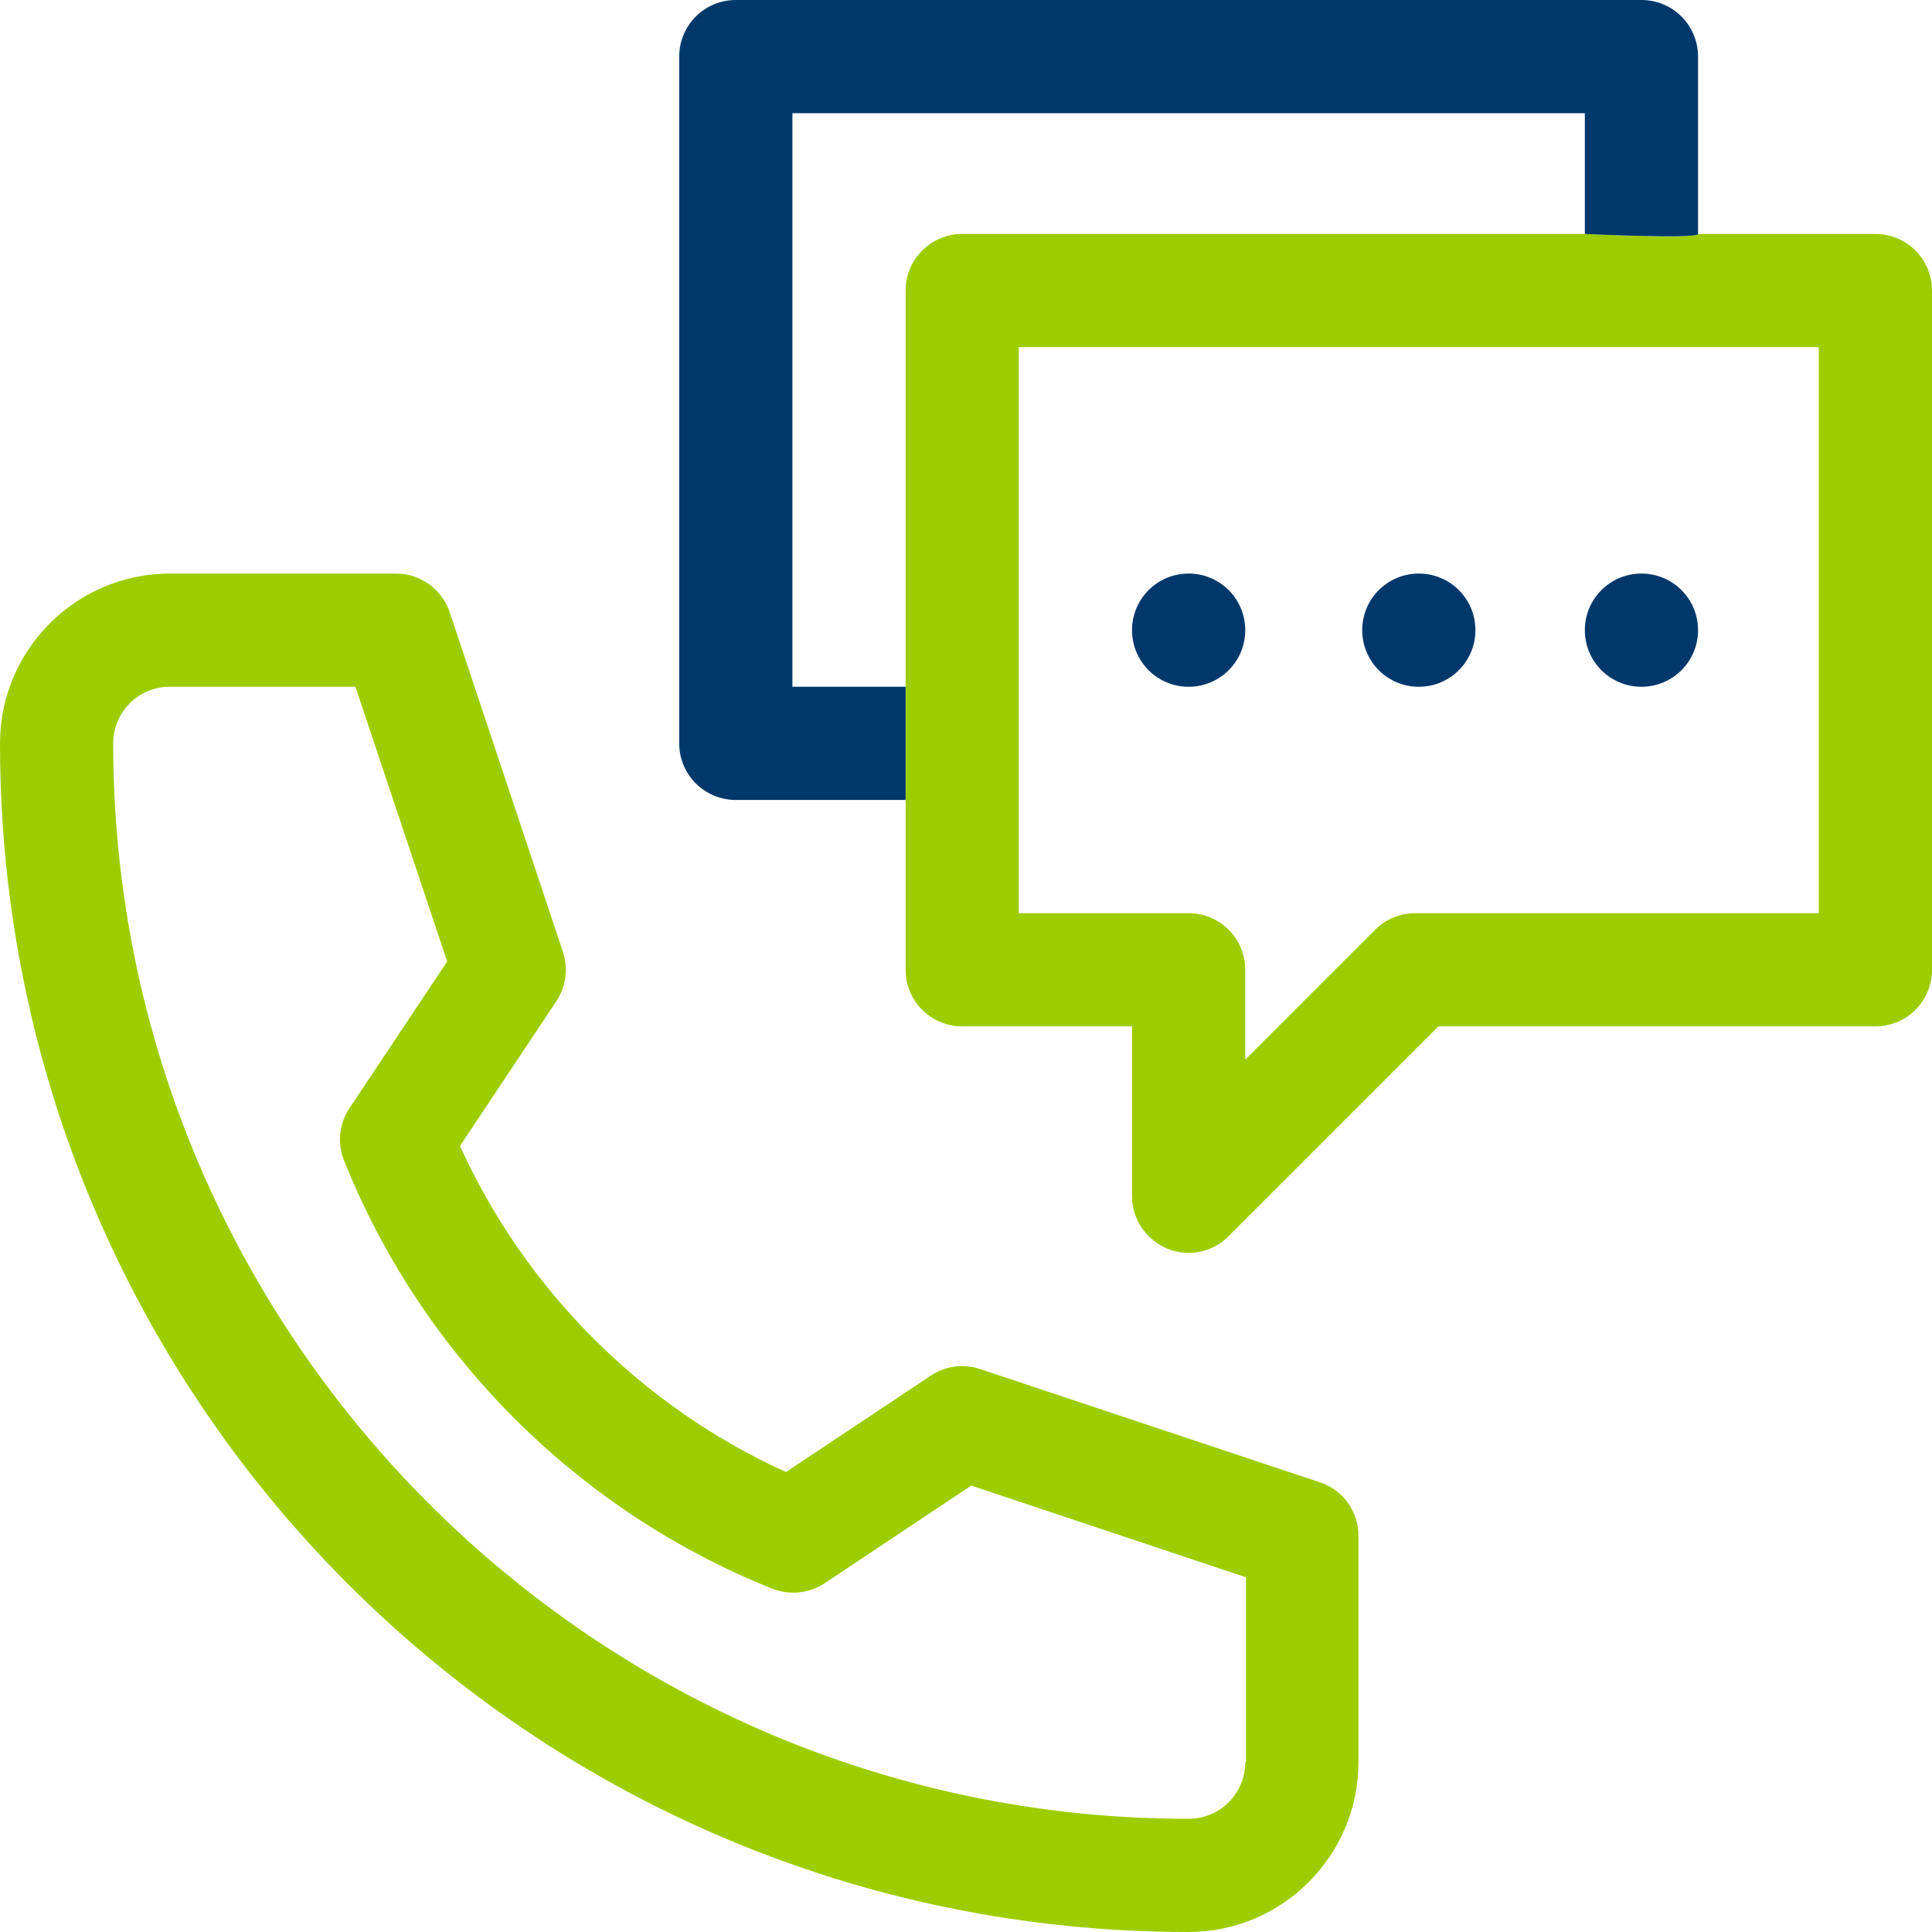
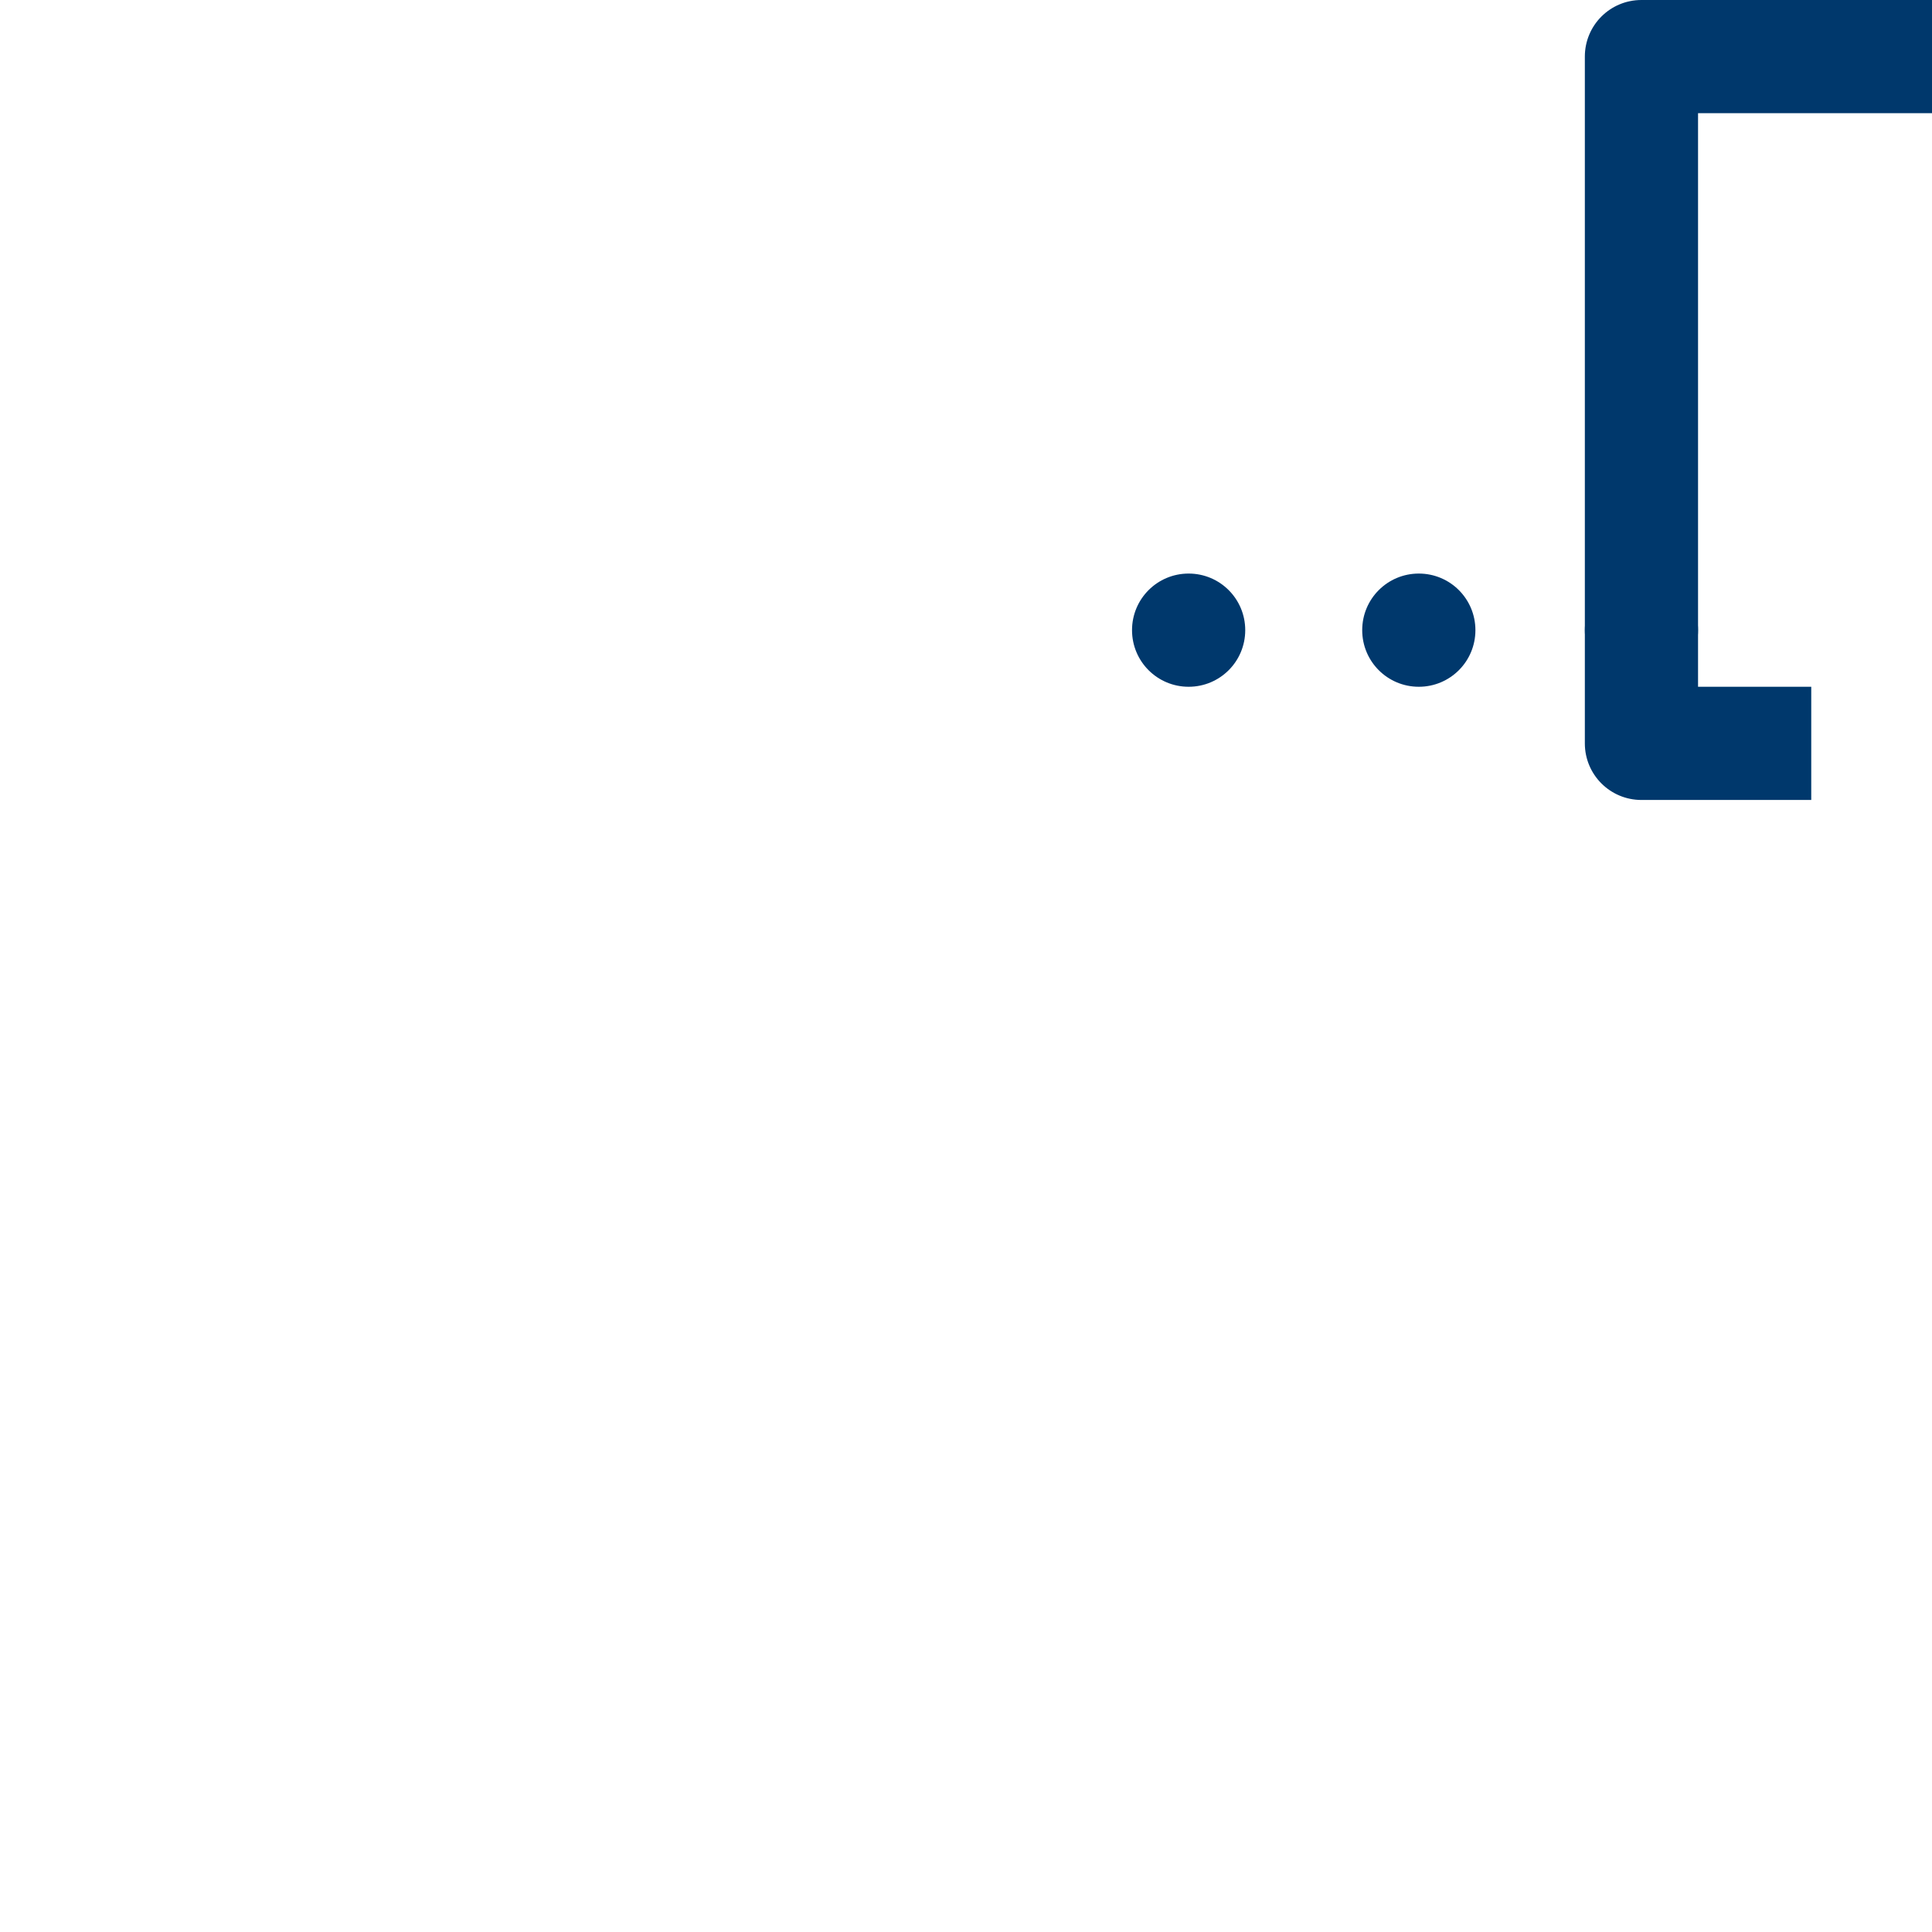
<svg xmlns="http://www.w3.org/2000/svg" version="1.1" id="Layer_1" x="0" y="0" viewBox="-41 164.9 512 512" xml:space="preserve">
  <style>.st1{fill:#00386c}</style>
-   <path d="M308.7 557.7l-90-30c-4.4-1.5-9.2-.8-13.1 1.8L167.3 555c-38.2-17.3-69.1-48.3-86.4-86.4l25.5-38.3c2.6-3.9 3.2-8.7 1.8-13.1l-30-90c-2-6.1-7.8-10.3-14.2-10.3H4c-24.8 0-45 20.2-45 45 0 174.1 140.9 315 315 315 24.8 0 45-20.2 45-45v-60c0-6.5-4.1-12.2-10.3-14.2zM289 631.9c0 8.3-6.7 15-15 15-157.1 0-285-127.9-285-285 0-8.3 6.7-15 15-15h49.2l24.3 72.8-25.9 38.9c-2.7 4.1-3.3 9.3-1.4 13.9 20.6 51.5 61.9 92.8 113.4 113.4 4.6 1.8 9.8 1.3 13.9-1.4l38.9-25.9 72.8 24.3v49zm167-405h-47c0 1.4-30 0-30 0H214c-8.3 0-15 6.7-15 15v180c0 8.3 6.7 15 15 15h45v45c0 6.1 3.7 11.5 9.3 13.9 5.6 2.3 12.1 1 16.3-3.3l55.6-55.6H456c8.3 0 15-6.7 15-15v-180c0-8.3-6.7-15-15-15zm-15 180H334c-4 0-7.8 1.6-10.6 4.4L289 445.7v-23.8c0-8.3-6.7-15-15-15h-45v-150h212v150z" fill="#9dcd00" />
  <path class="st1" d="M274 316.9c-8.3 0-15 6.7-15 15s6.7 15 15 15 15-6.7 15-15-6.7-15-15-15zm61 0c-8.3 0-15 6.7-15 15s6.7 15 15 15 15-6.7 15-15-6.7-15-15-15zm59 0c-8.3 0-15 6.7-15 15s6.7 15 15 15 15-6.7 15-15-6.7-15-15-15z" />
-   <path class="st1" d="M394 164.9H154c-8.3 0-15 6.7-15 15v182c0 8.3 6.7 15 15 15h45v-30h-30v-152h210v32s30 1.4 30 0v-47c0-8.3-6.7-15-15-15z" />
+   <path class="st1" d="M394 164.9c-8.3 0-15 6.7-15 15v182c0 8.3 6.7 15 15 15h45v-30h-30v-152h210v32s30 1.4 30 0v-47c0-8.3-6.7-15-15-15z" />
</svg>